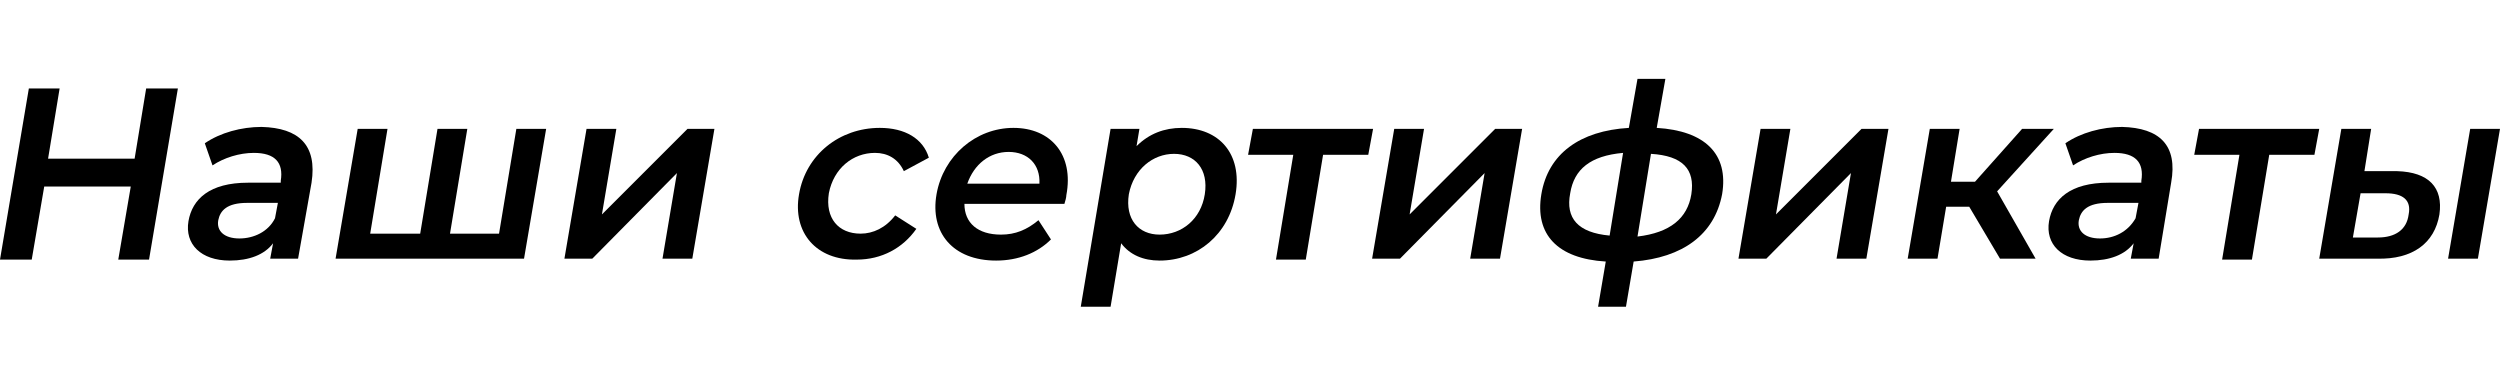
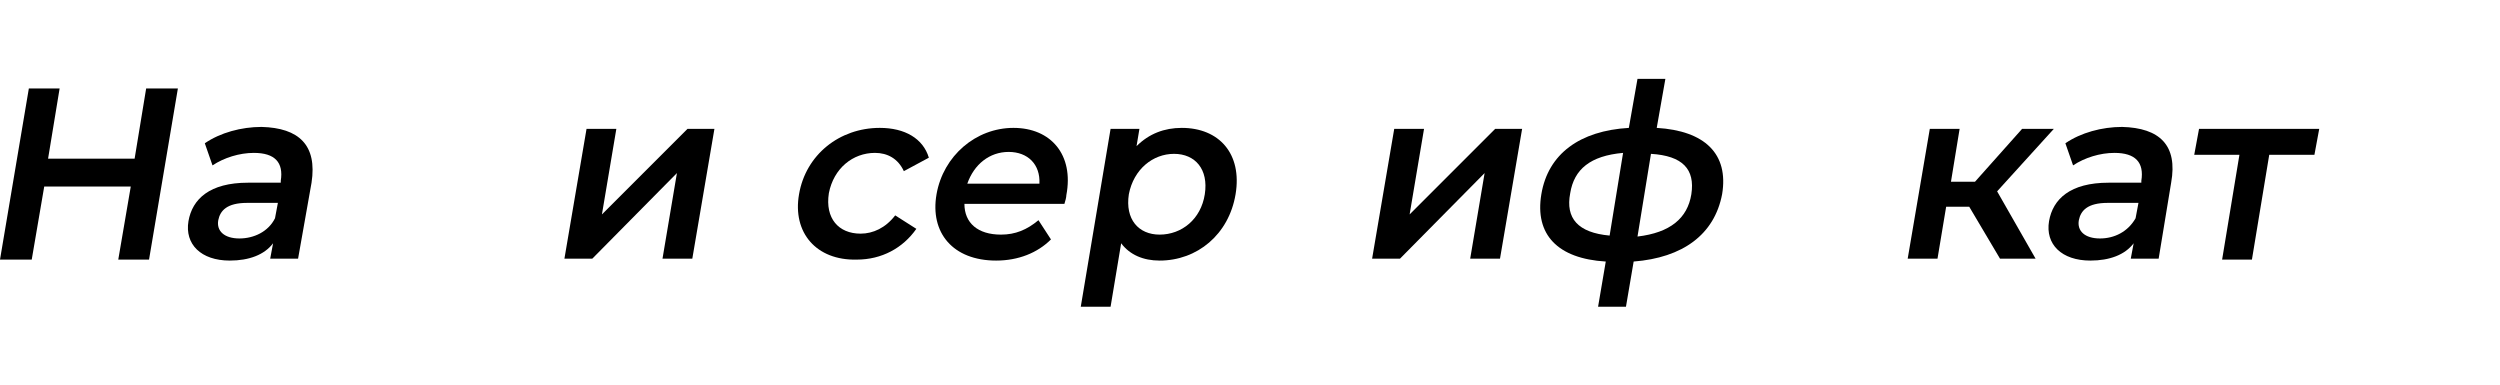
<svg xmlns="http://www.w3.org/2000/svg" version="1.1" id="katman_1" x="0px" y="0px" viewBox="0 0 260 40" style="enable-background:new 0 0 260 40;" xml:space="preserve">
  <g>
    <path d="M18.5,9.2l-3,17.8h-3.2l1.3-7.6h-9l-1.3,7.6H0L3,9.2h3.2L5,16.5h9l1.2-7.3H18.5z" />
    <path d="M32.4,19L31,26.9h-2.9l0.3-1.6c-0.9,1.2-2.5,1.8-4.5,1.8c-3,0-4.7-1.7-4.3-4.1c0.4-2.3,2.2-4,6.2-4h3.4l0-0.2   c0.3-1.9-0.6-2.9-2.8-2.9c-1.5,0-3.1,0.5-4.3,1.3l-0.8-2.3c1.6-1.1,3.8-1.7,5.9-1.7C31.1,13.3,33,15.1,32.4,19z M28.6,22.7l0.3-1.6   h-3.2c-2.1,0-2.8,0.8-3,1.8c-0.2,1.1,0.6,1.9,2.2,1.9C26.4,24.8,27.9,24.1,28.6,22.7z" />
-     <path d="M56.8,13.4l-2.3,13.5H34.9l2.3-13.5h3.1l-1.8,10.9h5.2l1.8-10.9h3.1l-1.8,10.9h5.1l1.8-10.9H56.8z" />
    <path d="M61,13.4h3.1l-1.5,8.9l8.9-8.9h2.8L72,26.9h-3.1l1.5-8.9l-8.8,8.9h-2.9L61,13.4z" />
    <path d="M83.1,20.2c0.7-4.1,4.2-6.9,8.4-6.9c2.6,0,4.5,1.1,5.1,3.1L94,17.8c-0.6-1.3-1.7-1.9-3-1.9c-2.3,0-4.3,1.6-4.8,4.2   c-0.4,2.6,1,4.2,3.3,4.2c1.3,0,2.6-0.6,3.6-1.9l2.2,1.4c-1.4,2-3.6,3.2-6.2,3.2C84.9,27.1,82.4,24.2,83.1,20.2z" />
    <path d="M110.7,21.2h-10.4c0,2,1.4,3.2,3.8,3.2c1.5,0,2.7-0.5,3.9-1.5l1.3,2c-1.4,1.4-3.4,2.2-5.7,2.2c-4.5,0-6.9-2.9-6.2-6.9   c0.7-4,4.1-6.9,8-6.9c3.9,0,6.3,2.8,5.5,7C110.9,20.5,110.8,20.9,110.7,21.2z M100.6,19.1h7.5c0.1-2-1.2-3.3-3.2-3.3   C102.9,15.8,101.3,17.1,100.6,19.1z" />
    <path d="M128.5,20.2c-0.7,4.2-4,6.9-7.9,6.9c-1.7,0-3.1-0.6-4-1.8l-1.1,6.6h-3.1l3.1-18.5h3l-0.3,1.8c1.3-1.3,2.9-1.9,4.7-1.9   C126.8,13.3,129.2,16,128.5,20.2z M125.3,20.2c0.4-2.6-1-4.2-3.2-4.2c-2.2,0-4.2,1.6-4.7,4.2c-0.4,2.6,1,4.2,3.2,4.2   C122.9,24.4,124.9,22.8,125.3,20.2z" />
-     <path d="M142.3,16.1h-4.7l-1.8,10.9h-3.1l1.8-10.9h-4.7l0.5-2.7h12.5L142.3,16.1z" />
    <path d="M145,13.4h3.1l-1.5,8.9l8.9-8.9h2.8l-2.3,13.5h-3.1l1.5-8.9l-8.8,8.9h-2.9L145,13.4z" />
    <path d="M169.9,27.2l-0.8,4.7h-2.9l0.8-4.7c-5-0.3-7.4-2.8-6.7-7c0.7-4.2,4-6.6,9.1-6.9l0.9-5.1h2.9l-0.9,5.1   c5,0.3,7.5,2.7,6.8,6.9C178.3,24.4,175,26.8,169.9,27.2z M167.4,24.5l1.4-8.6c-3.4,0.3-5.1,1.7-5.5,4.2   C162.8,22.7,164.1,24.2,167.4,24.5z M175.9,20.2c0.4-2.6-0.9-4-4.2-4.2l-1.4,8.6C173.7,24.2,175.5,22.7,175.9,20.2z" />
-     <path d="M183.1,13.4h3.1l-1.5,8.9l8.9-8.9h2.8l-2.3,13.5H191l1.5-8.9l-8.8,8.9h-2.9L183.1,13.4z" />
    <path d="M204.8,21.5h-2.4l-0.9,5.4h-3.1l2.3-13.5h3.1l-0.9,5.5h2.5l4.9-5.5h3.3l-5.9,6.5l4,7h-3.7L204.8,21.5z" />
    <path d="M225.8,19l-1.3,7.9h-2.9l0.3-1.6c-0.9,1.2-2.5,1.8-4.5,1.8c-3,0-4.7-1.7-4.3-4.1c0.4-2.3,2.2-4,6.2-4h3.4l0-0.2   c0.3-1.9-0.6-2.9-2.8-2.9c-1.5,0-3.1,0.5-4.3,1.3l-0.8-2.3c1.6-1.1,3.8-1.7,5.9-1.7C224.6,13.3,226.5,15.1,225.8,19z M222.1,22.7   l0.3-1.6h-3.2c-2.1,0-2.8,0.8-3,1.8c-0.2,1.1,0.6,1.9,2.2,1.9C219.9,24.8,221.3,24.1,222.1,22.7z" />
    <path d="M240.7,16.1h-4.7l-1.8,10.9h-3.1l1.8-10.9h-4.7l0.5-2.7h12.5L240.7,16.1z" />
-     <path d="M253.7,22.3c-0.5,3-2.8,4.7-6.5,4.6l-6,0l2.3-13.5h3.1l-0.7,4.4l3.4,0C252.6,17.9,254.1,19.5,253.7,22.3z M250.5,22.3   c0.3-1.5-0.6-2.2-2.4-2.2l-2.6,0l-0.8,4.6l2.6,0C249.1,24.7,250.3,23.9,250.5,22.3z M256.9,13.4h3.1l-2.3,13.5h-3.1L256.9,13.4z" />
  </g>
</svg>